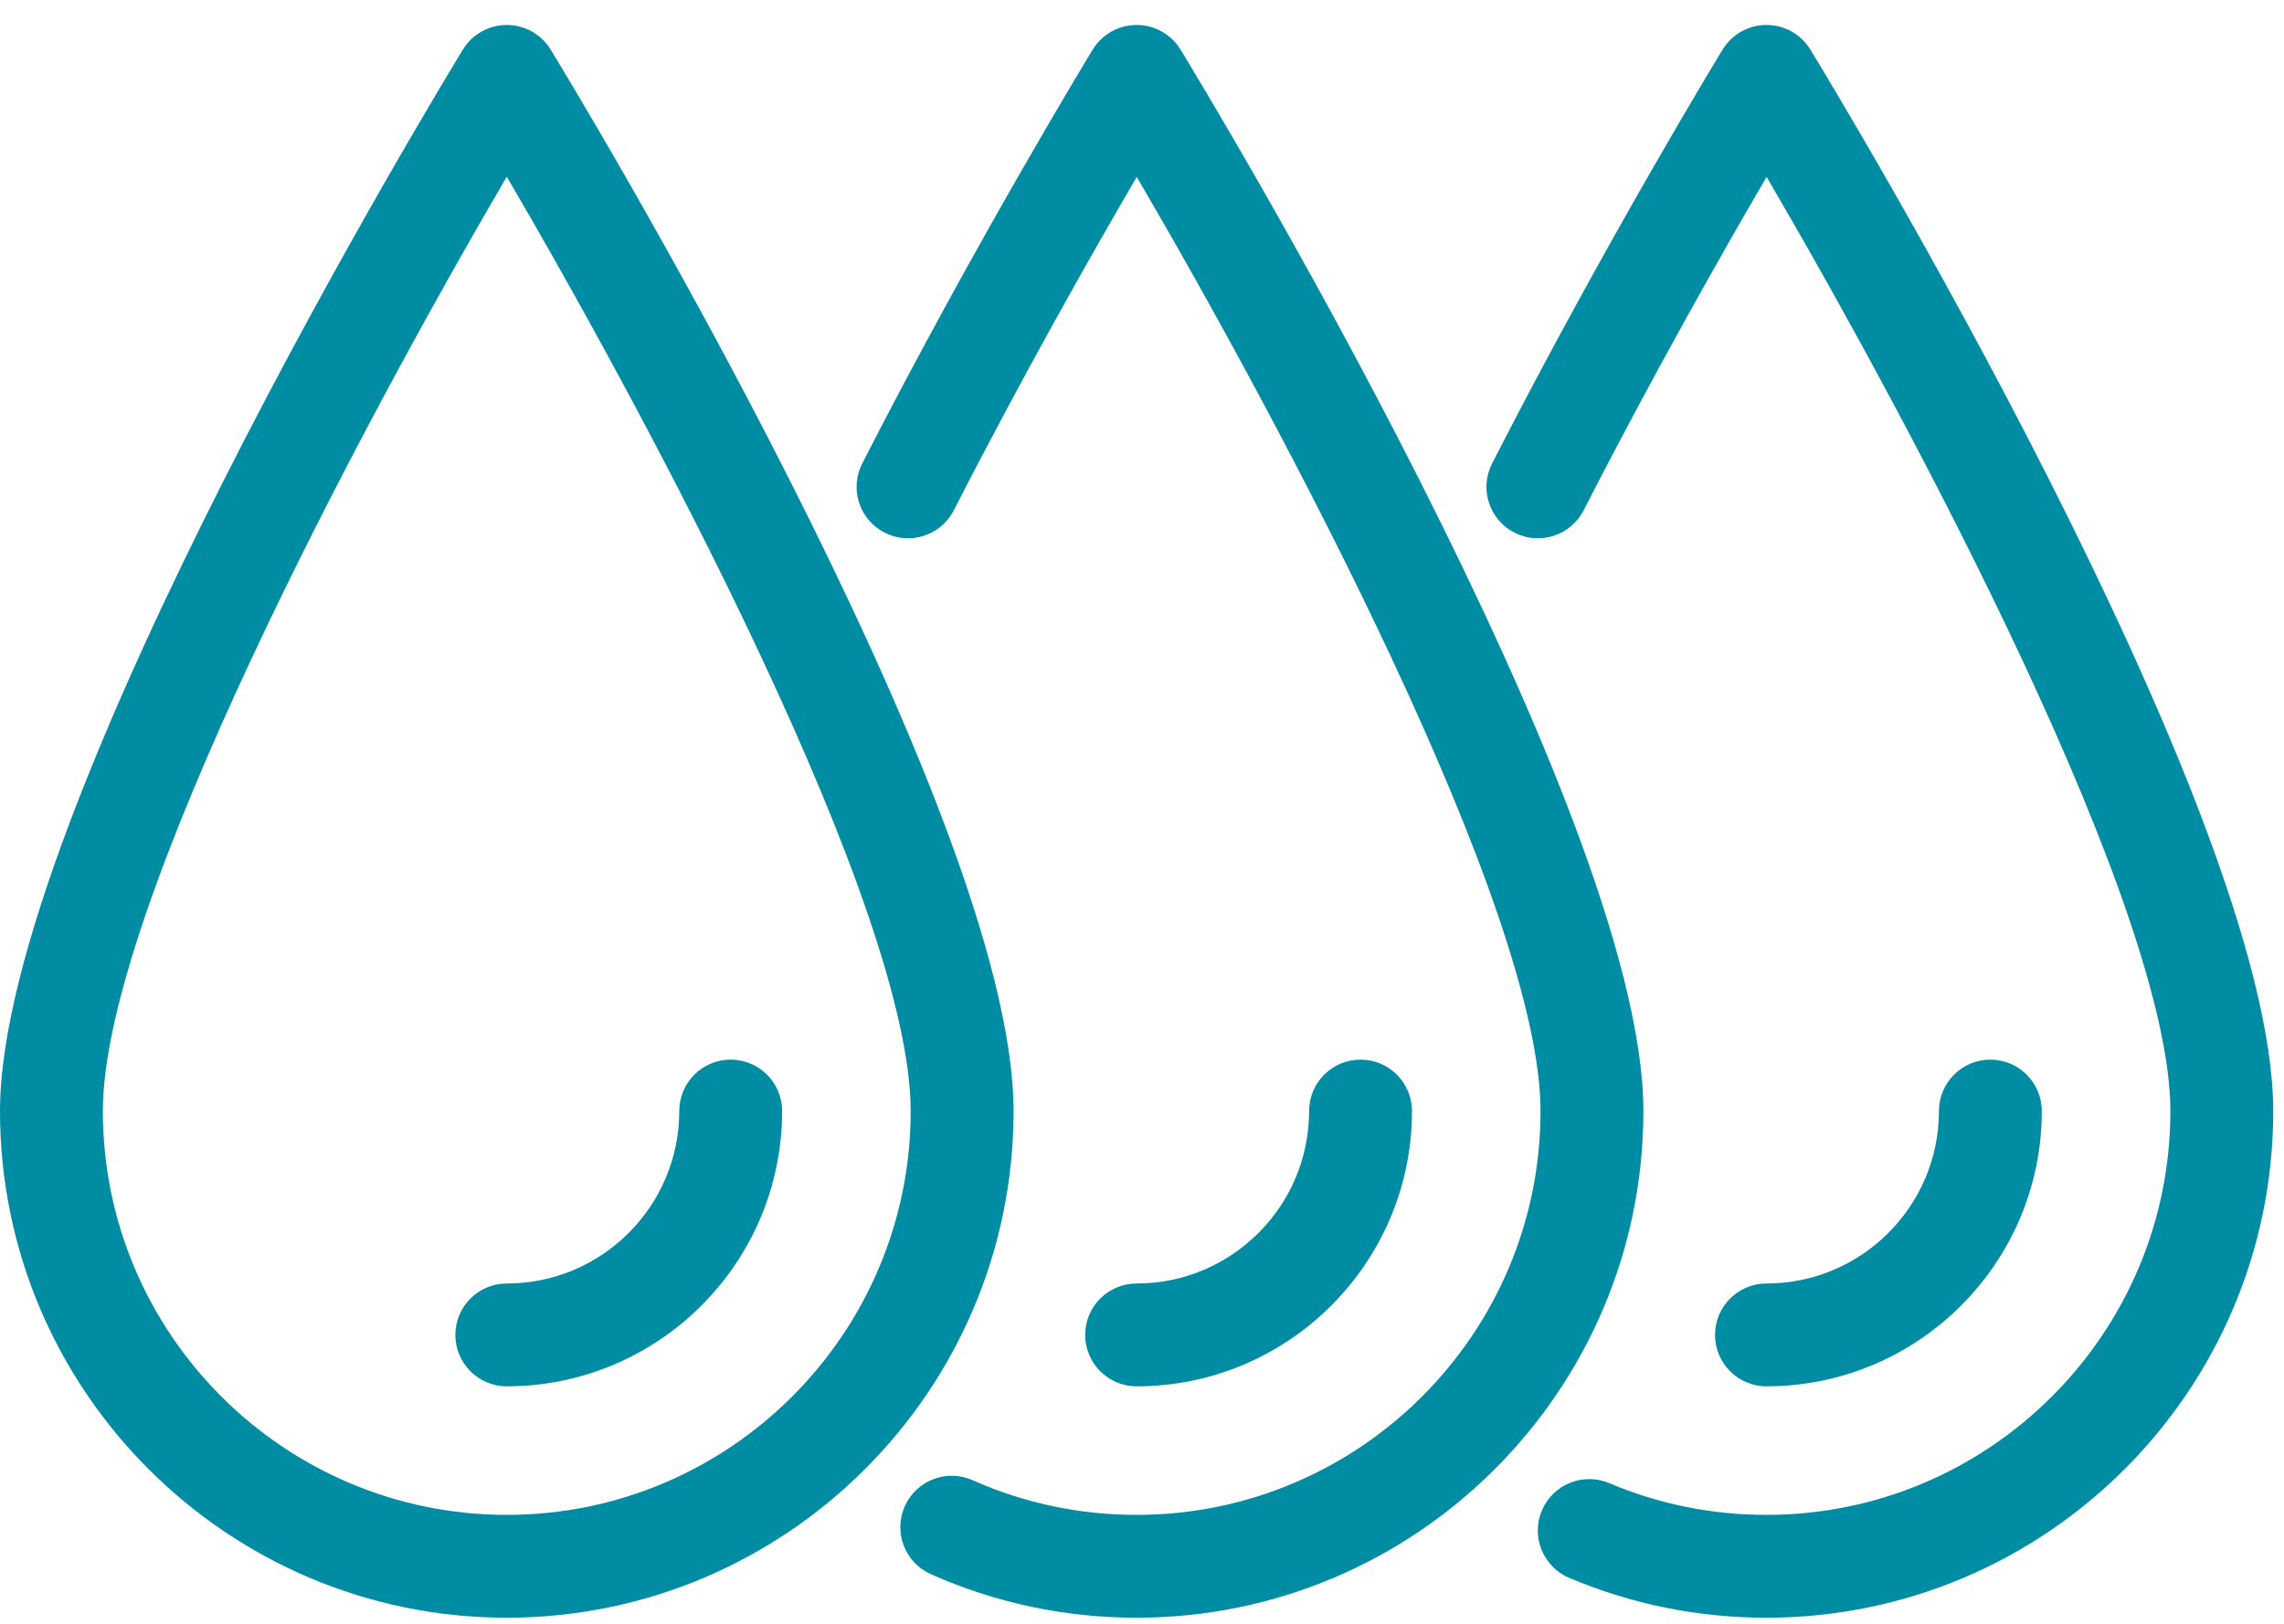
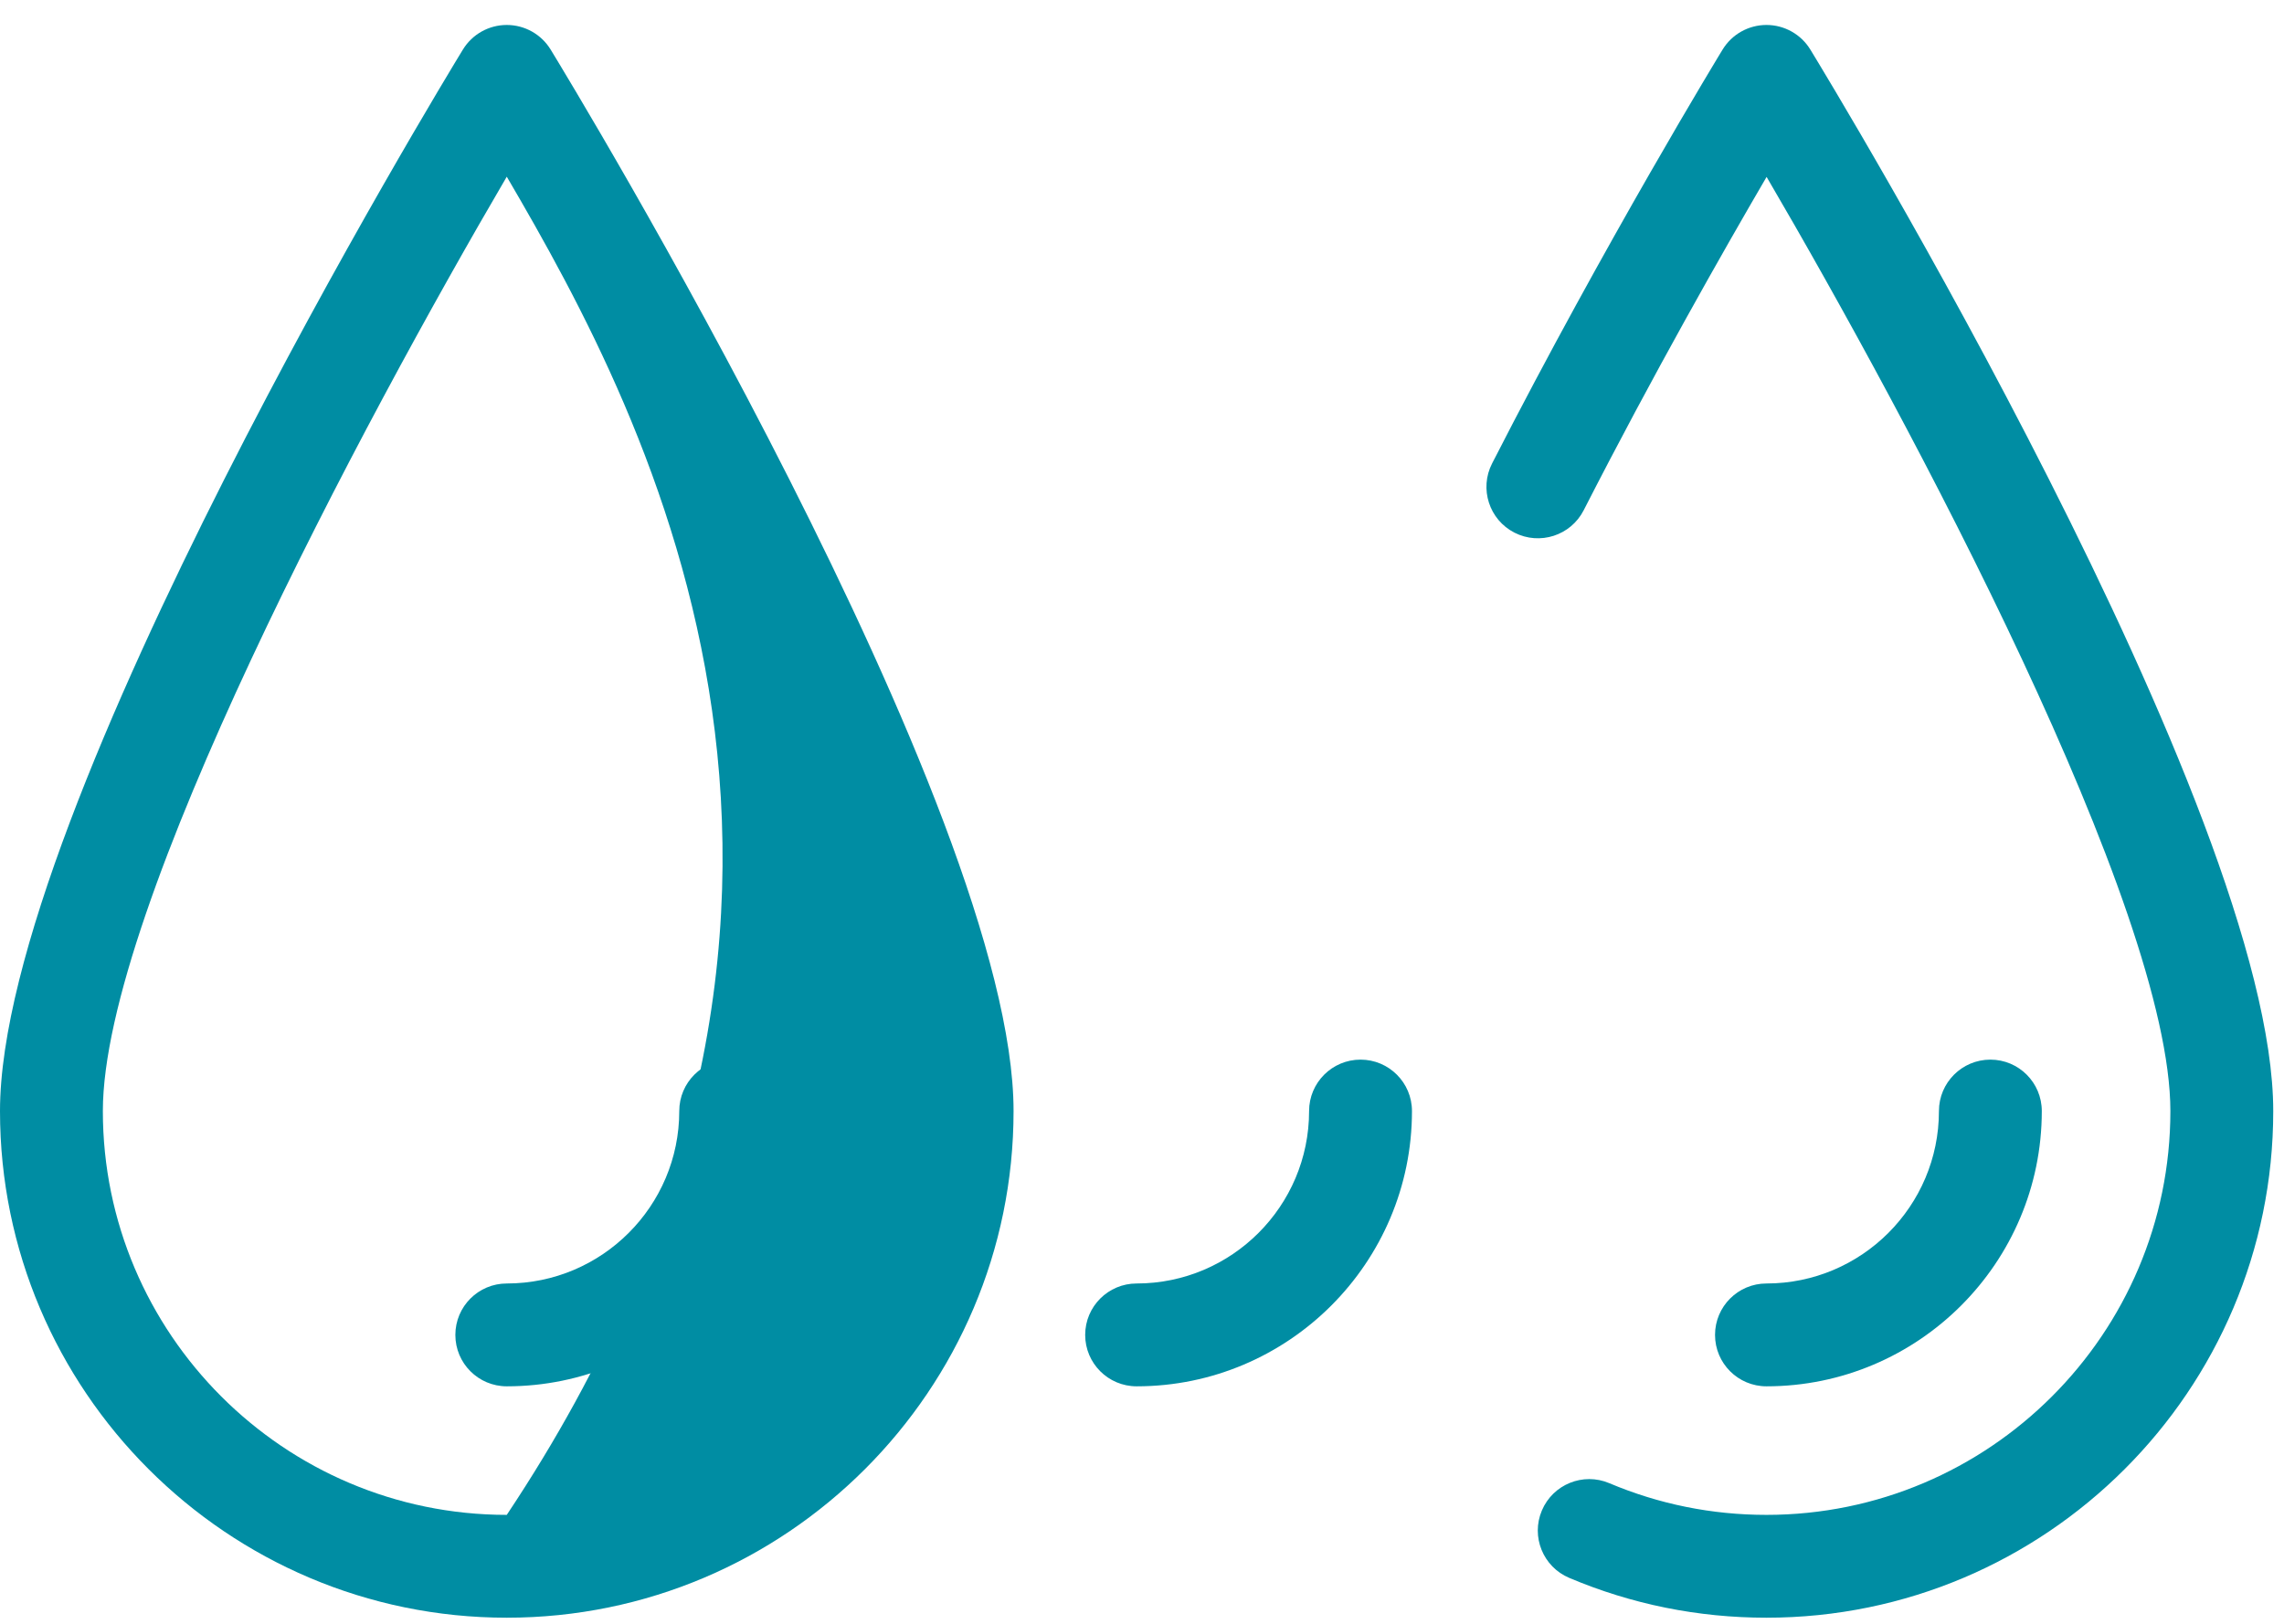
<svg xmlns="http://www.w3.org/2000/svg" width="90" height="64" viewBox="0 0 90 64" fill="none">
  <path d="M69.607 54.64C68.488 54.64 67.58 53.733 67.58 52.614C67.58 51.494 68.488 50.587 69.607 50.587C73.354 50.587 76.403 47.538 76.403 43.791C76.403 42.672 77.311 41.764 78.43 41.764C79.549 41.764 80.456 42.672 80.456 43.791C80.456 49.773 75.589 54.64 69.607 54.64Z" fill="#008DA3" />
  <path d="M69.607 63.76C66.912 63.76 64.297 63.232 61.834 62.19C60.803 61.754 60.32 60.565 60.757 59.534C61.193 58.503 62.381 58.021 63.412 58.457C65.373 59.286 67.457 59.707 69.607 59.707C78.383 59.707 85.523 52.567 85.523 43.791C85.523 35.807 75.263 16.628 69.612 6.972C67.898 9.908 65.137 14.765 62.404 20.112C61.895 21.108 60.674 21.503 59.677 20.994C58.681 20.485 58.285 19.264 58.795 18.267C63.276 9.501 67.832 2.028 67.878 1.954C68.246 1.351 68.901 0.984 69.607 0.984C70.313 0.984 70.968 1.351 71.336 1.954C72.081 3.173 89.576 31.938 89.576 43.791C89.576 54.802 80.618 63.76 69.607 63.76Z" fill="#008DA3" />
  <path d="M44.788 54.64C43.669 54.64 42.761 53.733 42.761 52.614C42.761 51.494 43.669 50.587 44.788 50.587C48.535 50.587 51.584 47.538 51.584 43.791C51.584 42.672 52.492 41.764 53.611 41.764C54.73 41.764 55.638 42.672 55.638 43.791C55.638 49.773 50.771 54.64 44.788 54.64Z" fill="#008DA3" />
-   <path d="M44.788 63.76C41.967 63.76 39.239 63.183 36.68 62.045C35.657 61.59 35.197 60.392 35.652 59.369C36.107 58.346 37.305 57.886 38.327 58.341C40.364 59.247 42.538 59.707 44.788 59.707C53.564 59.707 60.704 52.567 60.704 43.791C60.704 35.807 50.444 16.628 44.793 6.972C43.079 9.908 40.318 14.765 37.585 20.112C37.076 21.108 35.855 21.503 34.858 20.994C33.862 20.484 33.467 19.264 33.976 18.267C38.457 9.501 43.013 2.028 43.059 1.954C43.427 1.351 44.082 0.984 44.788 0.984C45.494 0.984 46.149 1.351 46.517 1.954C47.262 3.172 64.757 31.938 64.757 43.791C64.757 54.802 55.799 63.76 44.788 63.76Z" fill="#008DA3" />
-   <path d="M19.969 63.76C8.958 63.76 0 54.802 0 43.791C0 31.938 17.495 3.173 18.24 1.954C18.608 1.351 19.263 0.984 19.969 0.984C20.675 0.984 21.33 1.351 21.698 1.954C22.443 3.173 39.939 31.938 39.939 43.791C39.939 54.802 30.98 63.76 19.969 63.76ZM19.969 6.964C14.319 16.616 4.053 35.805 4.053 43.791C4.053 52.567 11.193 59.707 19.969 59.707C28.745 59.707 35.885 52.567 35.885 43.791C35.885 35.802 25.62 16.616 19.969 6.964Z" fill="#008DA3" />
+   <path d="M19.969 63.76C8.958 63.76 0 54.802 0 43.791C0 31.938 17.495 3.173 18.24 1.954C18.608 1.351 19.263 0.984 19.969 0.984C20.675 0.984 21.33 1.351 21.698 1.954C22.443 3.173 39.939 31.938 39.939 43.791C39.939 54.802 30.98 63.76 19.969 63.76ZM19.969 6.964C14.319 16.616 4.053 35.805 4.053 43.791C4.053 52.567 11.193 59.707 19.969 59.707C35.885 35.802 25.62 16.616 19.969 6.964Z" fill="#008DA3" />
  <path d="M19.969 54.64C18.85 54.64 17.943 53.733 17.943 52.614C17.943 51.494 18.85 50.587 19.969 50.587C23.717 50.587 26.766 47.538 26.766 43.791C26.766 42.672 27.673 41.764 28.792 41.764C29.912 41.764 30.819 42.672 30.819 43.791C30.819 49.773 25.952 54.64 19.969 54.64Z" fill="#008DA3" />
</svg>